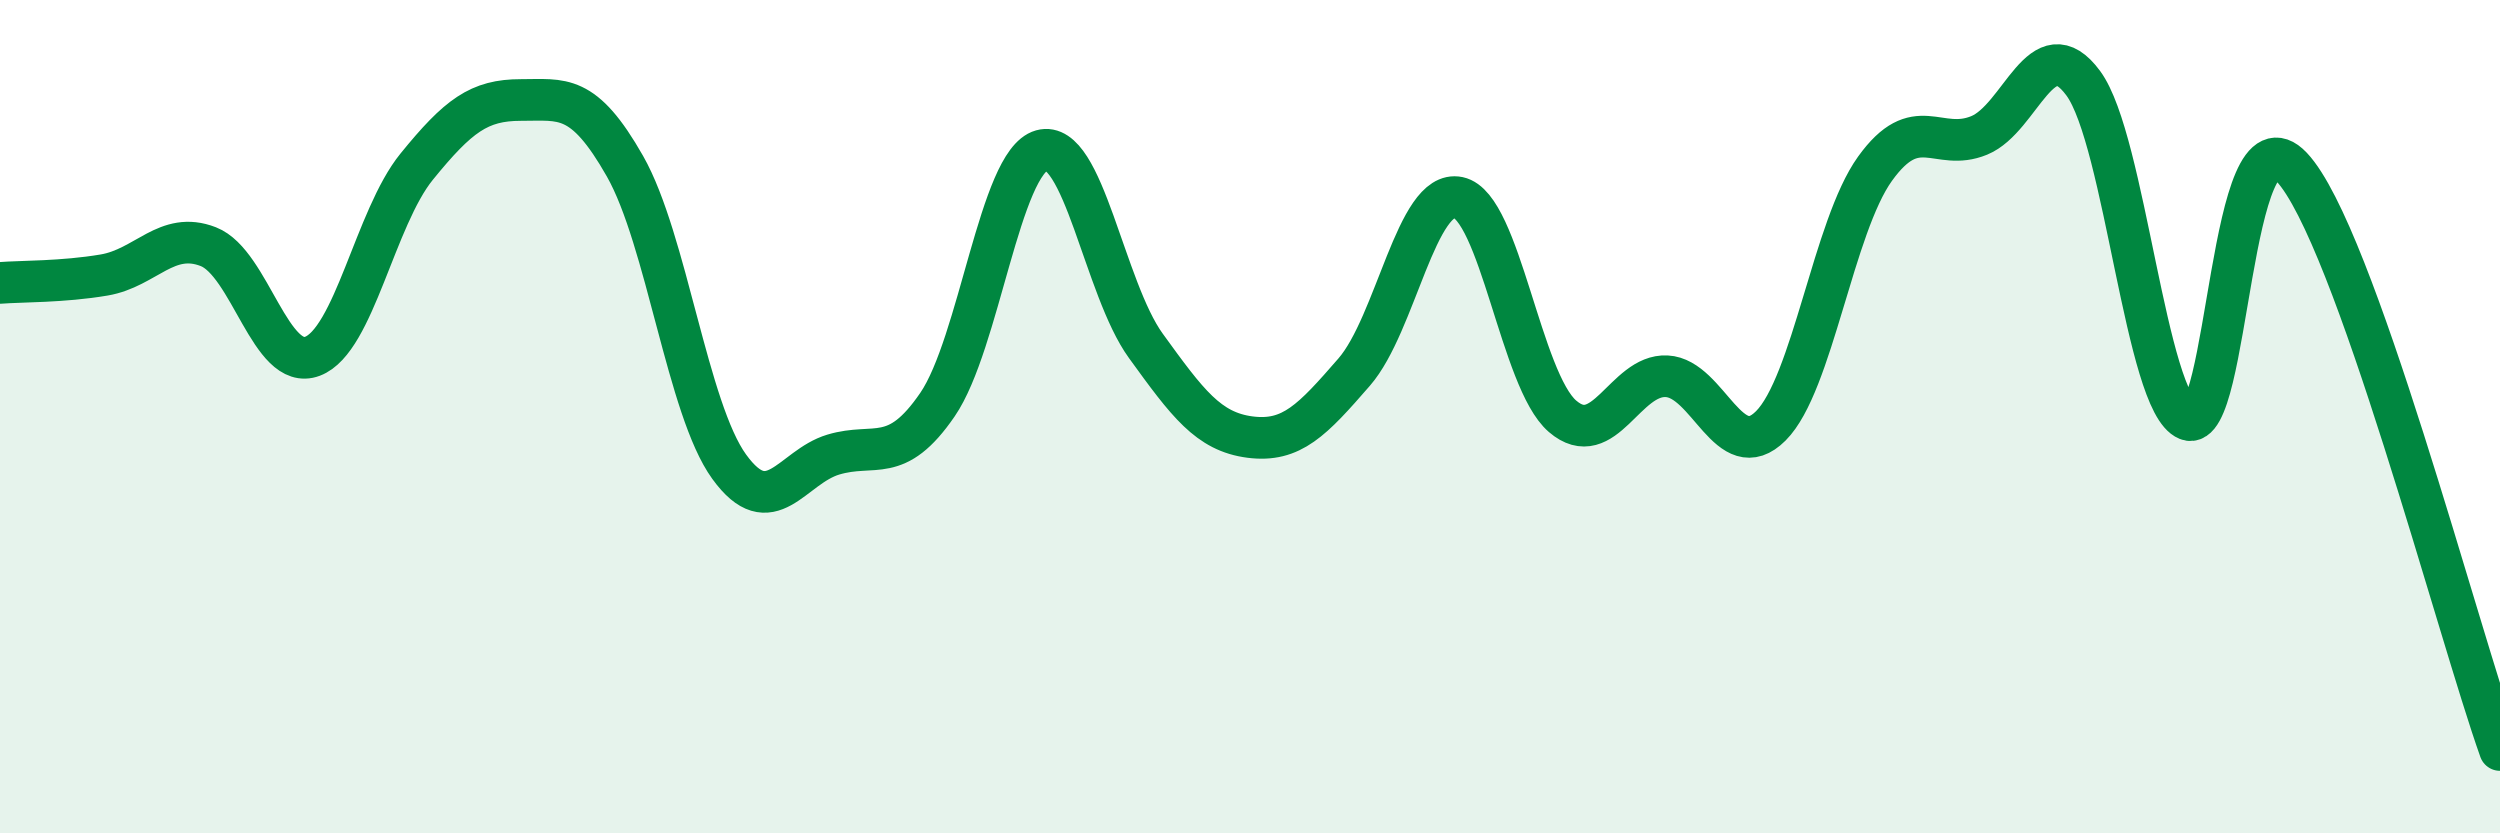
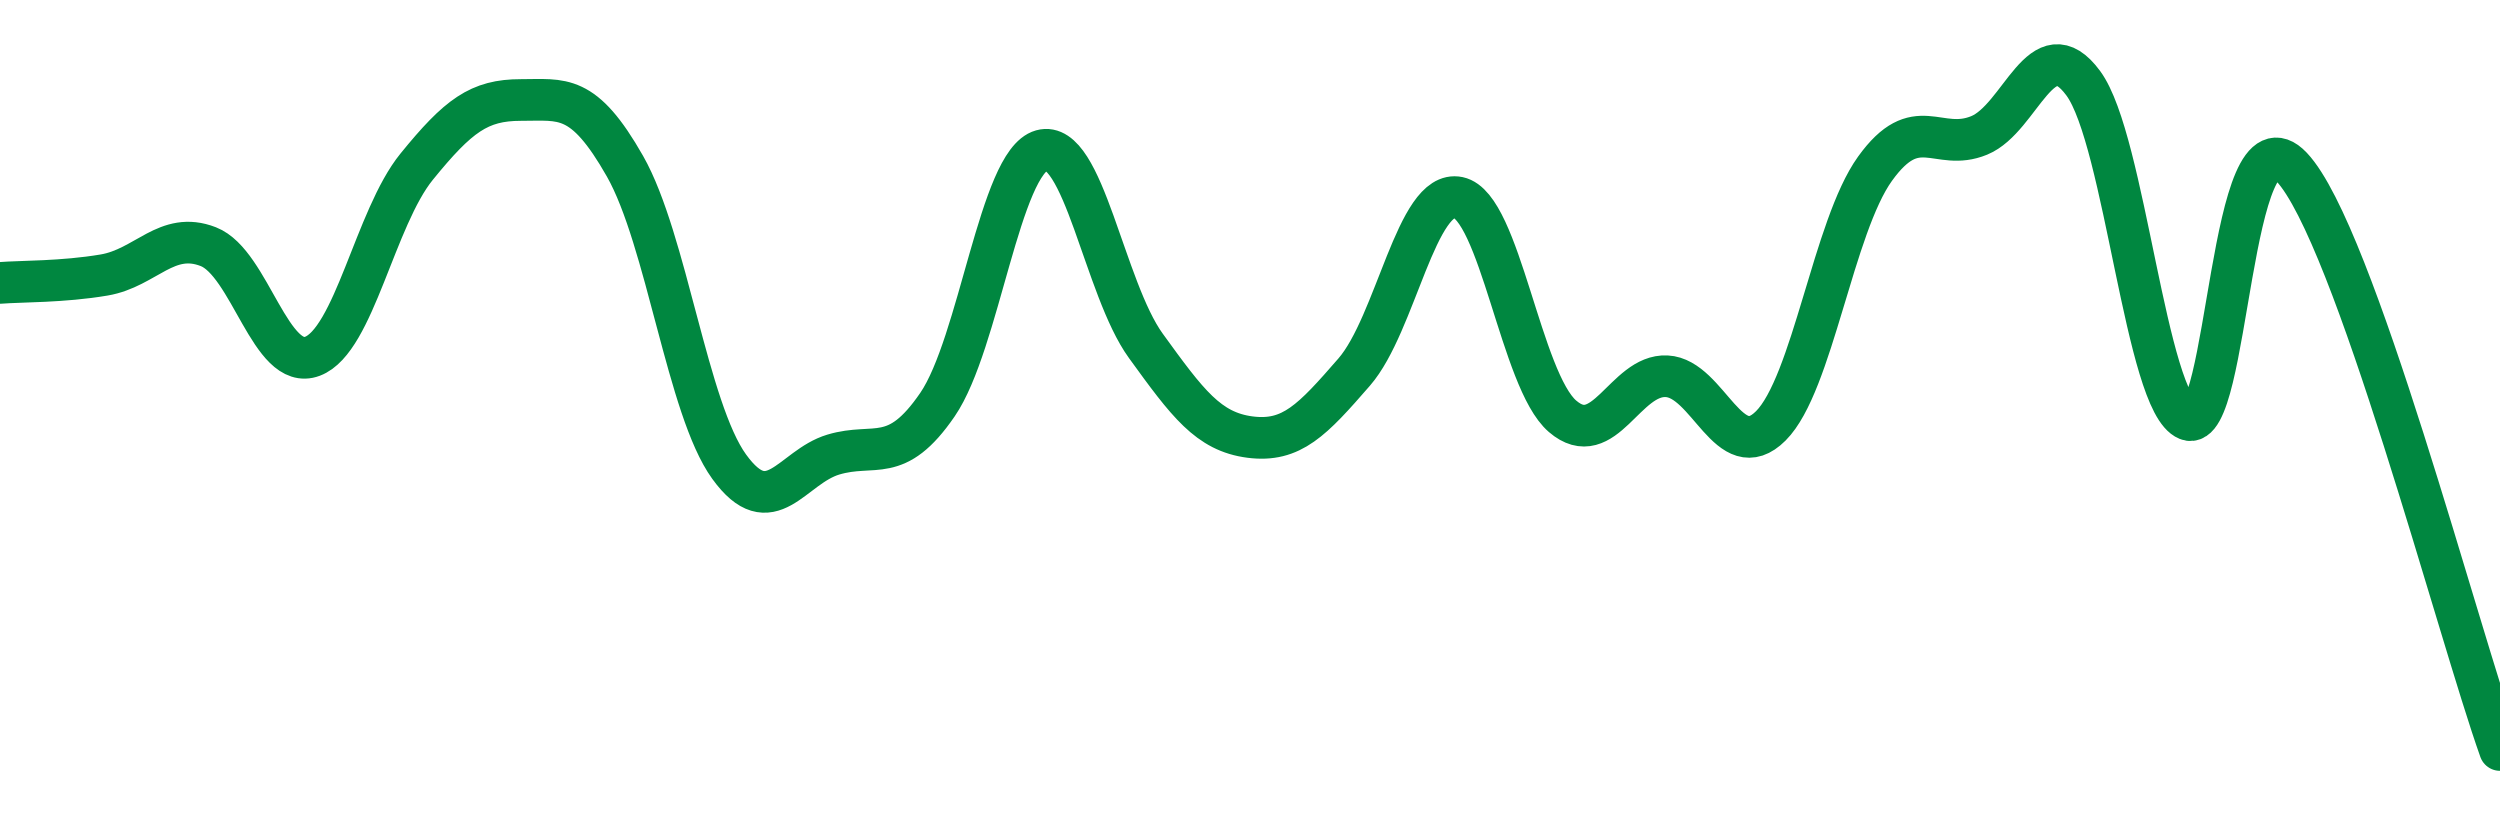
<svg xmlns="http://www.w3.org/2000/svg" width="60" height="20" viewBox="0 0 60 20">
-   <path d="M 0,6.79 C 0.5,6.75 1.5,6.77 2.5,6.6 C 3.5,6.43 4,5.53 5,5.92 C 6,6.31 6.5,8.93 7.5,8.55 C 8.5,8.17 9,5.23 10,4 C 11,2.77 11.5,2.4 12.5,2.4 C 13.5,2.4 14,2.23 15,3.99 C 16,5.75 16.5,9.82 17.5,11.2 C 18.5,12.58 19,11.21 20,10.91 C 21,10.61 21.5,11.17 22.5,9.71 C 23.5,8.25 24,3.89 25,3.61 C 26,3.33 26.5,6.92 27.5,8.3 C 28.5,9.68 29,10.36 30,10.49 C 31,10.62 31.5,10.08 32.5,8.93 C 33.5,7.78 34,4.53 35,4.74 C 36,4.95 36.5,9.13 37.5,9.99 C 38.5,10.85 39,8.98 40,9.03 C 41,9.08 41.5,11.22 42.5,10.22 C 43.5,9.22 44,5.44 45,4.05 C 46,2.66 46.5,3.66 47.5,3.25 C 48.5,2.84 49,0.64 50,2 C 51,3.36 51.5,9.67 52.5,10.07 C 53.5,10.47 53.5,2.42 55,4.01 C 56.5,5.6 59,15.2 60,18L60 20L0 20Z" fill="#008740" opacity="0.1" stroke-linecap="round" stroke-linejoin="round" />
  <path d="M 0,6.79 C 0.5,6.75 1.5,6.77 2.5,6.6 C 3.5,6.43 4,5.53 5,5.92 C 6,6.31 6.5,8.93 7.5,8.55 C 8.5,8.17 9,5.23 10,4 C 11,2.77 11.5,2.4 12.5,2.4 C 13.5,2.4 14,2.23 15,3.99 C 16,5.75 16.5,9.82 17.5,11.2 C 18.5,12.58 19,11.21 20,10.91 C 21,10.61 21.5,11.17 22.5,9.71 C 23.5,8.25 24,3.89 25,3.61 C 26,3.33 26.5,6.92 27.5,8.3 C 28.5,9.68 29,10.36 30,10.49 C 31,10.62 31.5,10.08 32.5,8.93 C 33.5,7.78 34,4.53 35,4.74 C 36,4.95 36.5,9.13 37.5,9.99 C 38.5,10.85 39,8.98 40,9.03 C 41,9.08 41.5,11.22 42.5,10.22 C 43.5,9.22 44,5.44 45,4.05 C 46,2.66 46.5,3.66 47.5,3.25 C 48.5,2.84 49,0.64 50,2 C 51,3.36 51.5,9.67 52.5,10.07 C 53.5,10.47 53.5,2.42 55,4.01 C 56.5,5.6 59,15.2 60,18" stroke="#008740" stroke-width="1" fill="none" stroke-linecap="round" stroke-linejoin="round" />
</svg>